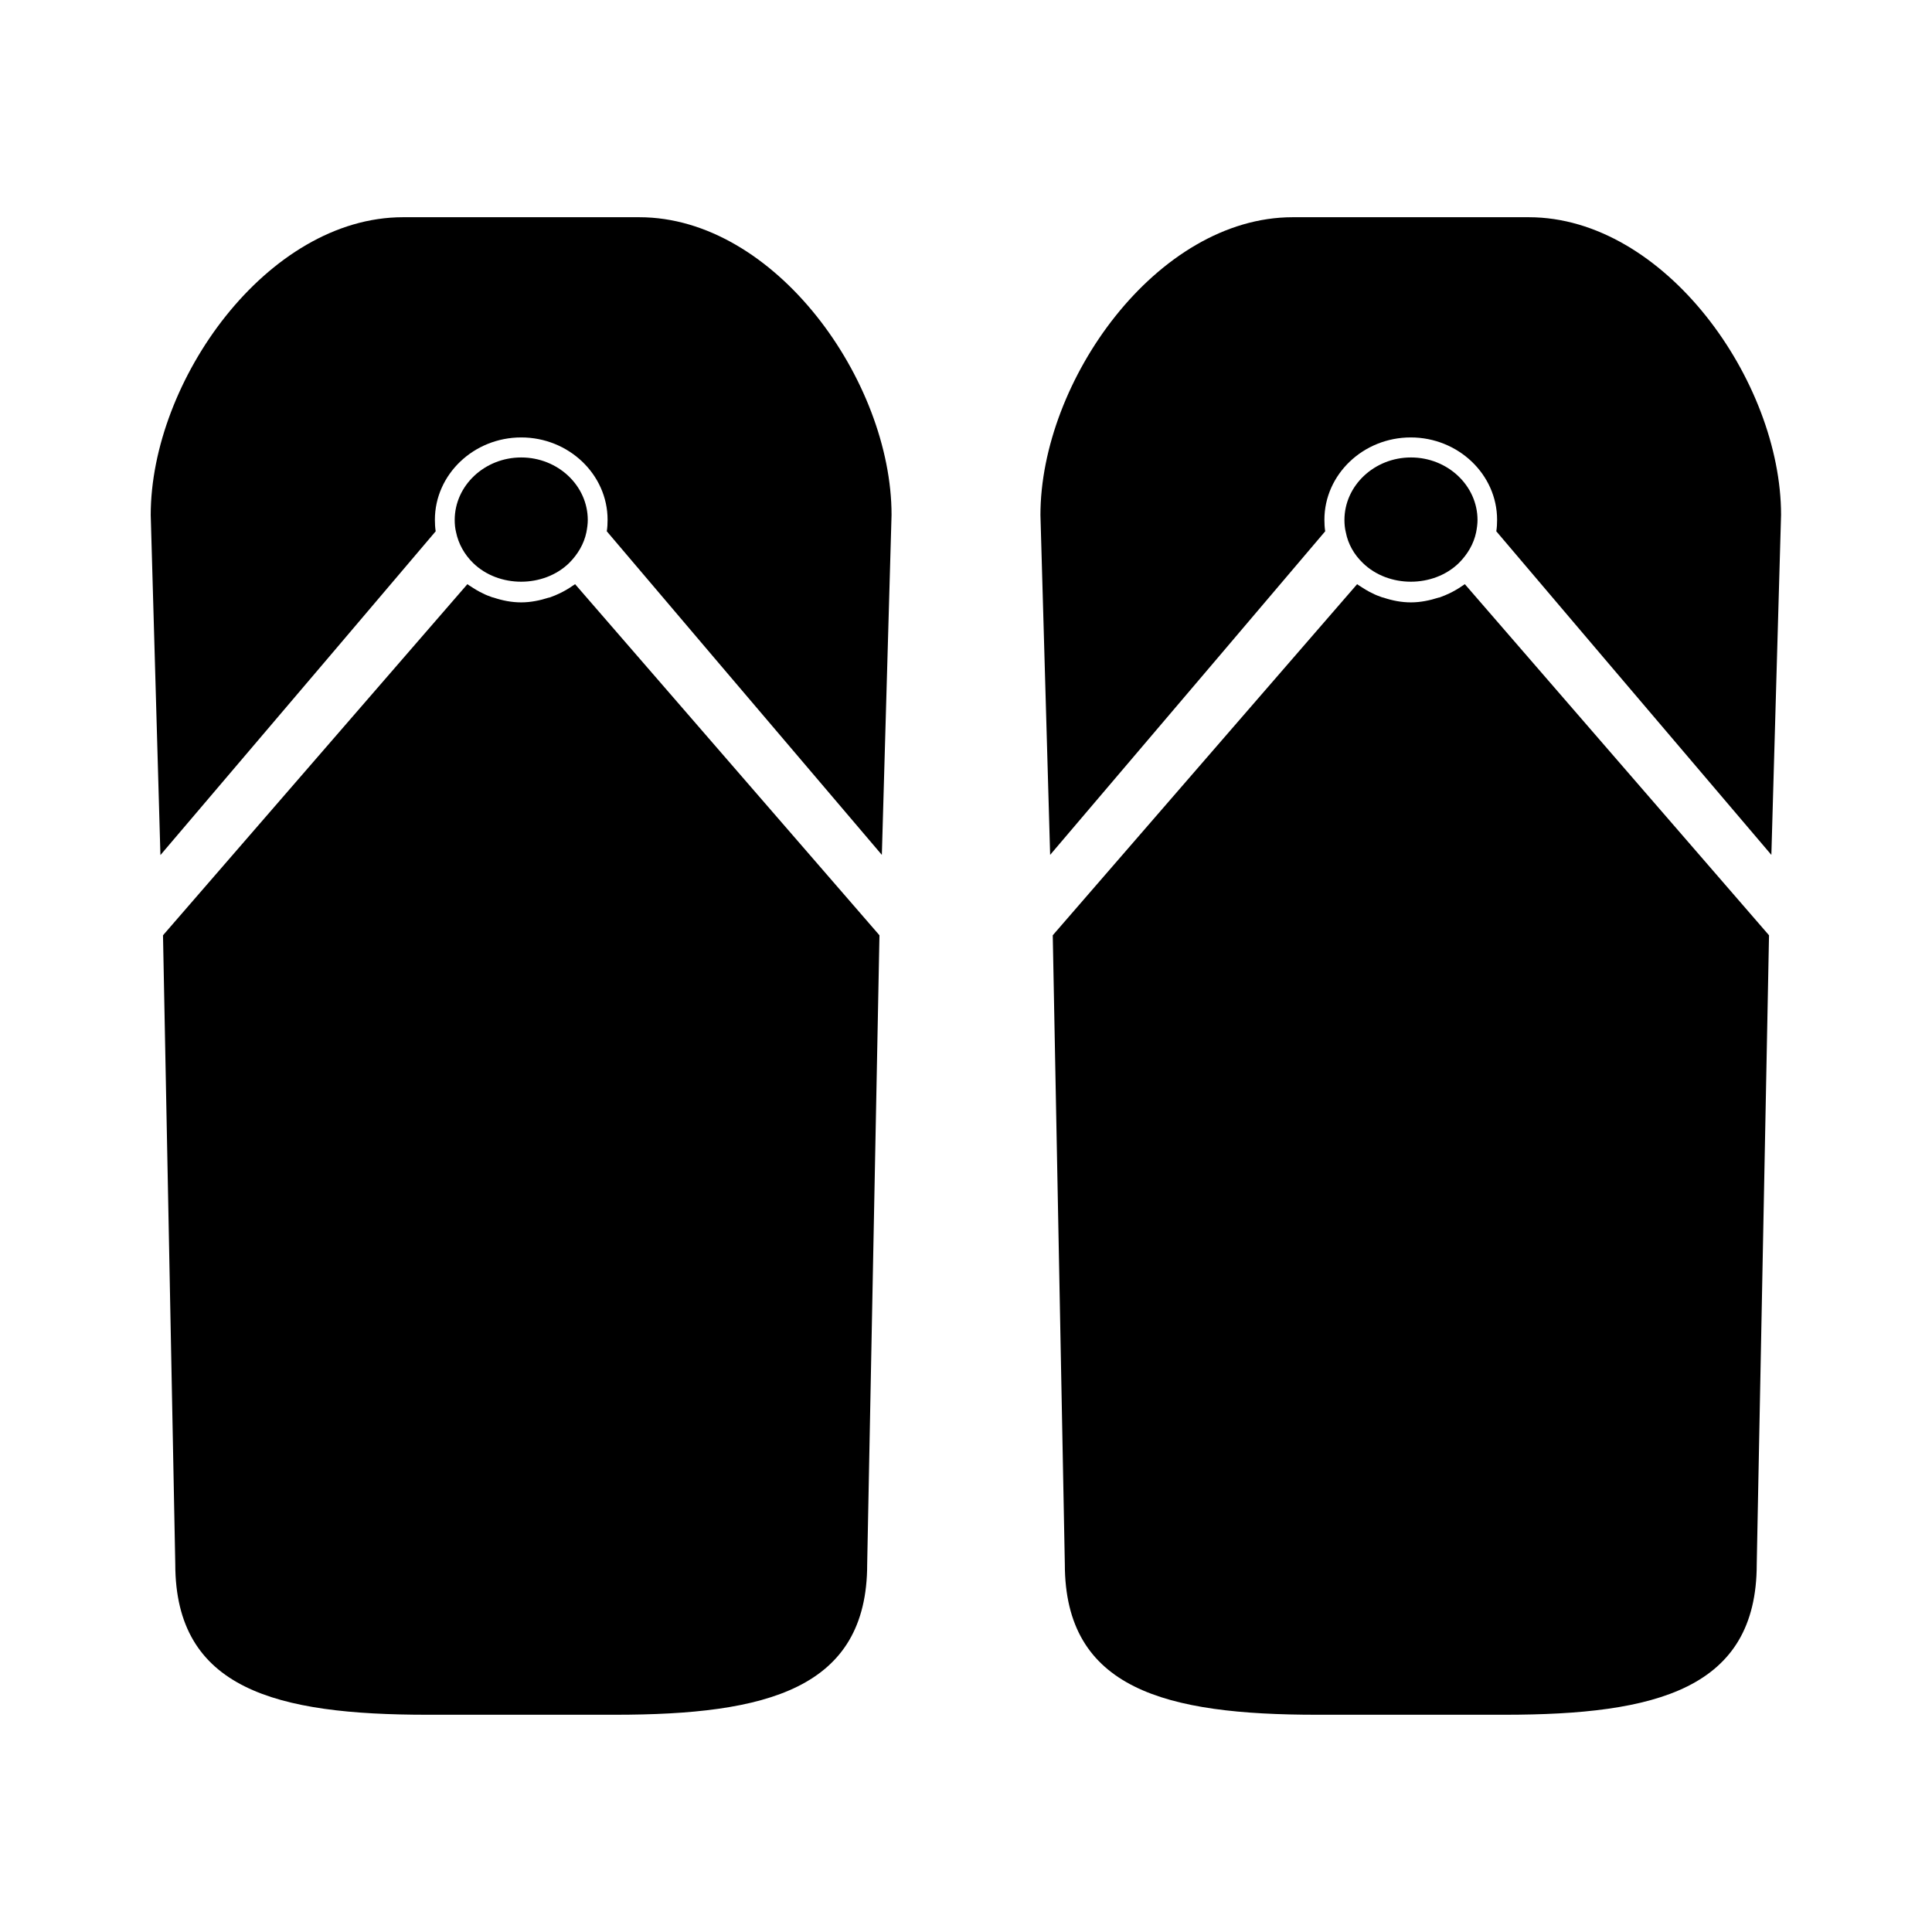
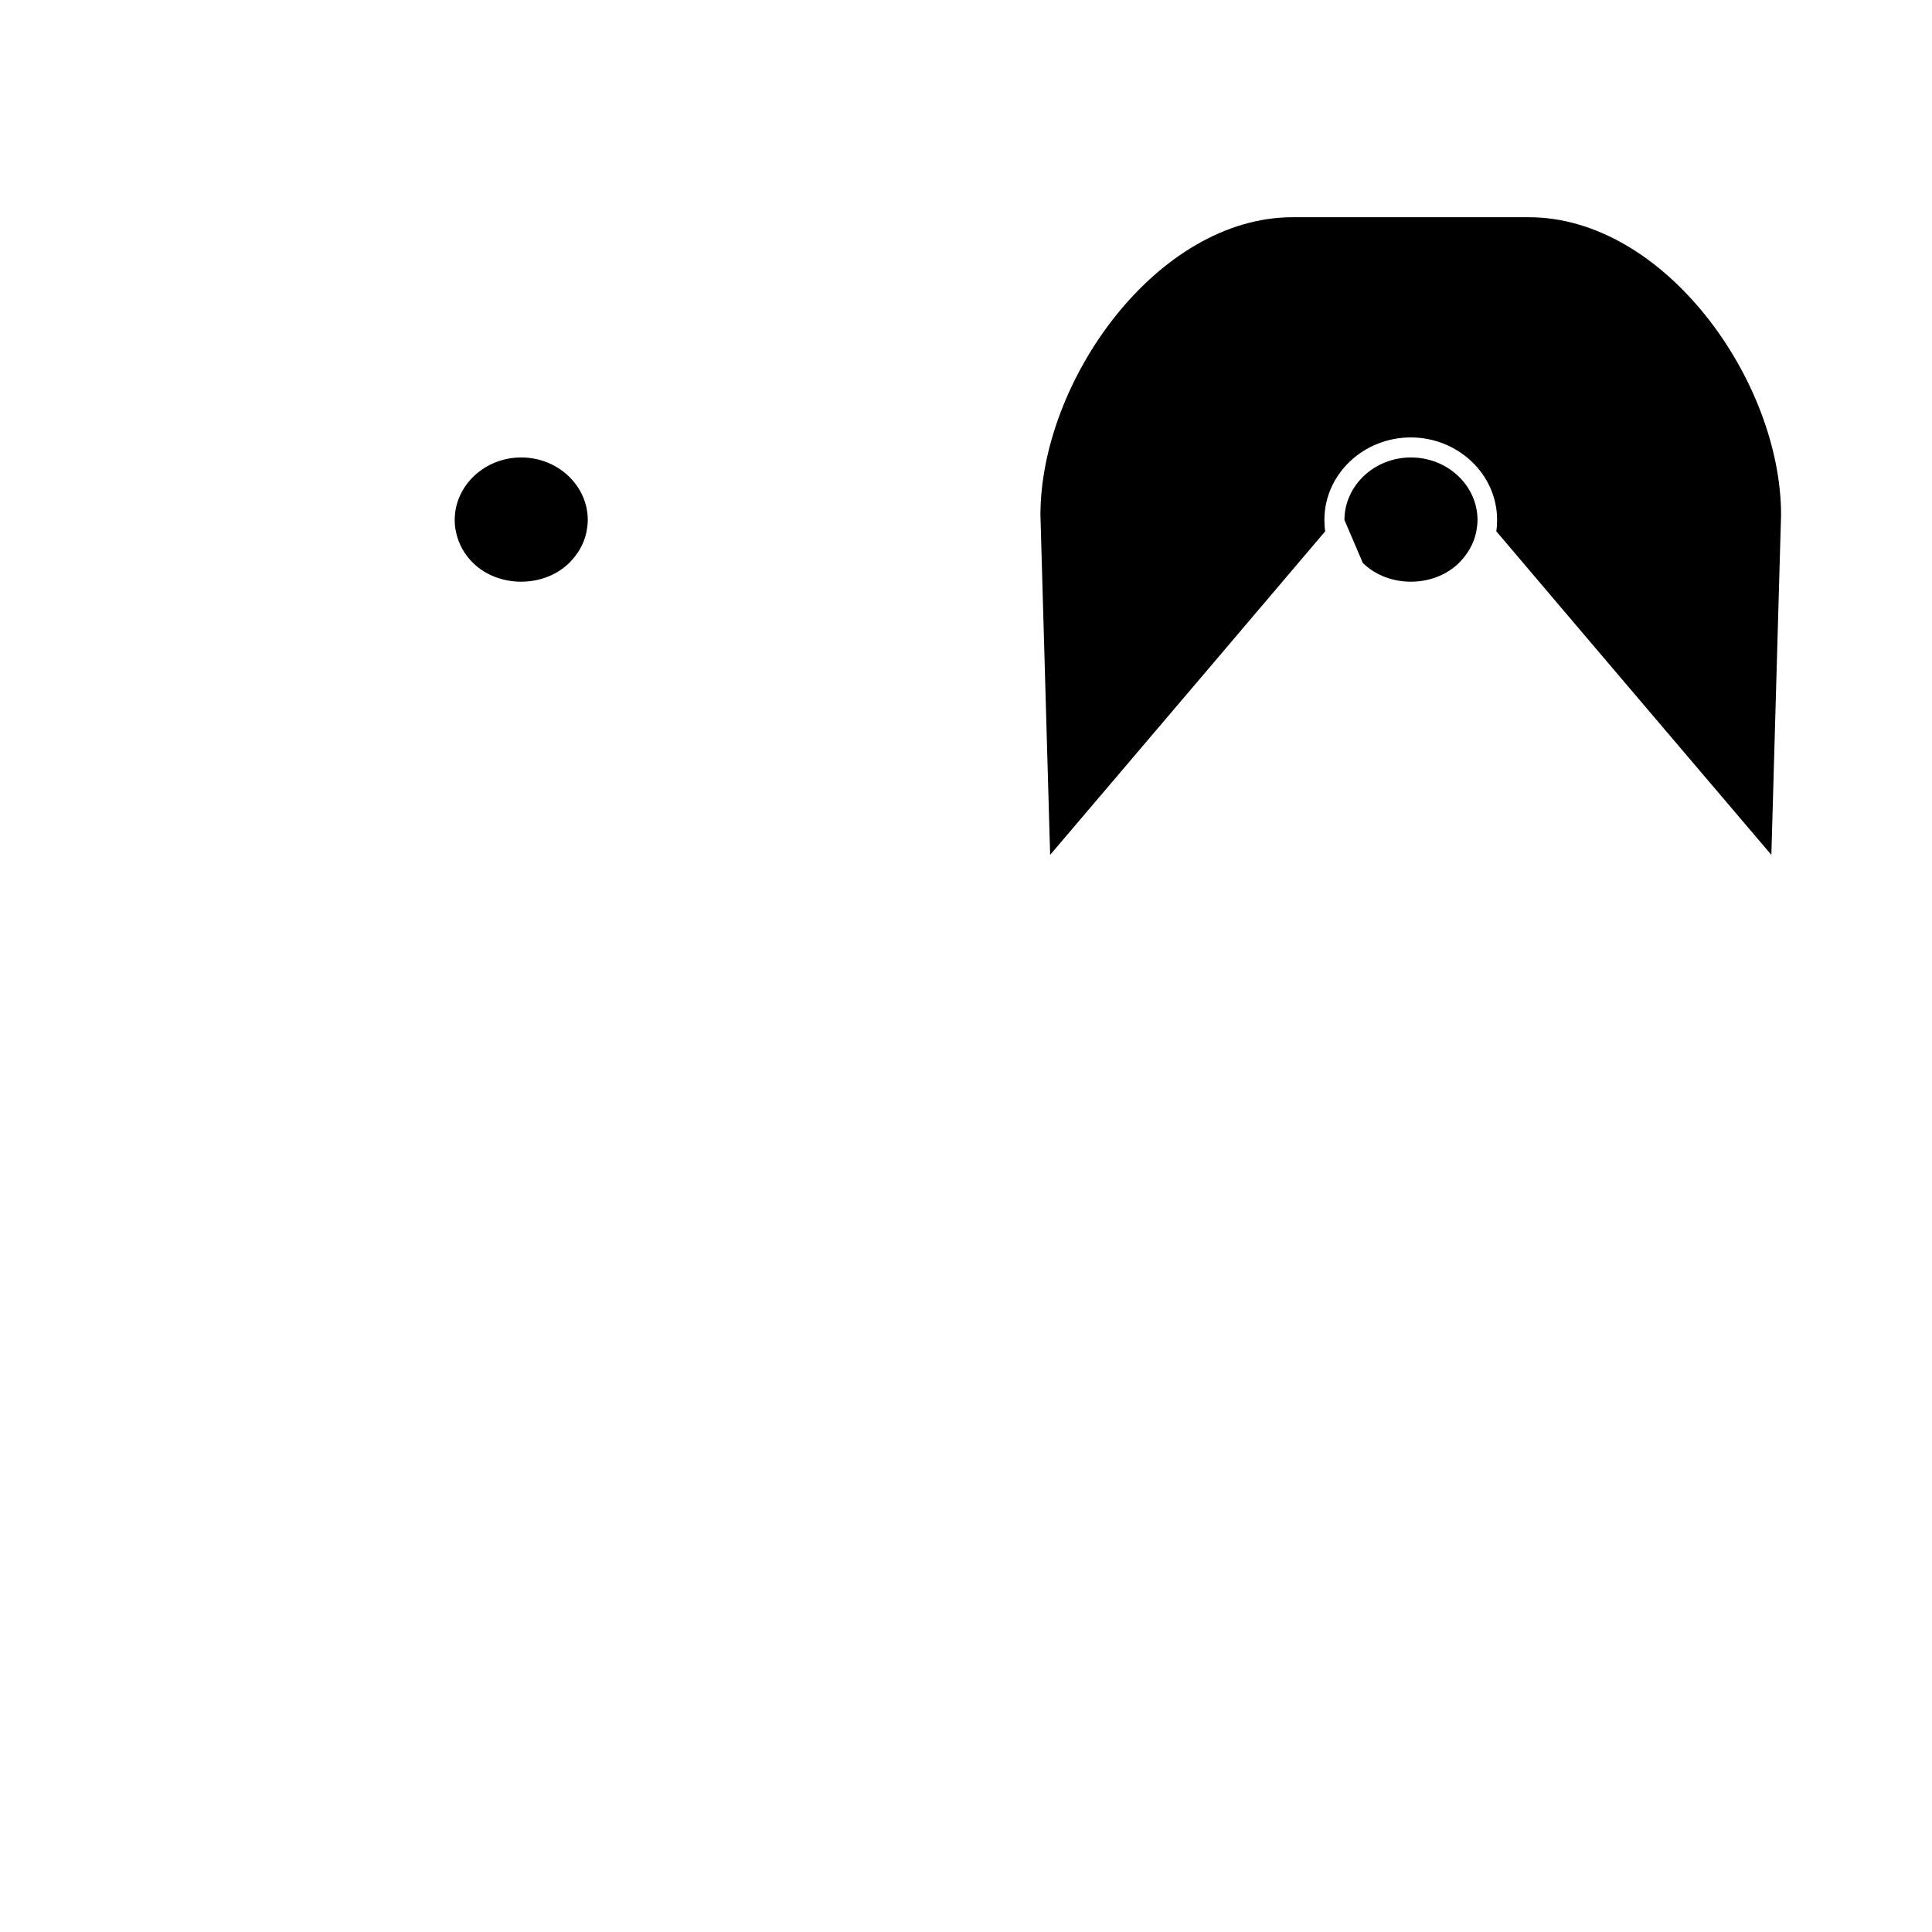
<svg xmlns="http://www.w3.org/2000/svg" fill="#000000" width="800px" height="800px" version="1.1" viewBox="144 144 512 512">
  <g>
-     <path d="m231.07 318.23 28.391-33.43c-0.156-0.996-0.211-2.047-0.211-3.043 0-12.02 10.285-21.832 22.883-21.832 12.594 0 22.883 9.812 22.883 21.832 0 0.996-0.051 2.047-0.211 3.043l28.391 33.43 44.504 52.324 2.57-90.109c0-35.477-30.859-78.879-66.859-78.879h-62.609c-36 0-66.859 43.402-66.859 78.93l2.57 90.109z" />
    <path d="m269.38 293.2c6.769 6.613 18.684 6.613 25.453 0 2.309-2.309 3.938-5.09 4.566-8.133 0.211-1.102 0.367-2.203 0.367-3.254 0-9.133-7.926-16.582-17.633-16.582-9.707 0-17.633 7.453-17.633 16.582 0 1.102 0.105 2.203 0.367 3.254 0.629 3.039 2.203 5.875 4.512 8.133z" />
-     <path d="m190.45 558.49c0 33.168 26.711 39.938 66.859 39.938h49.645c40.148 0 66.859-6.769 66.859-39.887l3.254-166.68-80.66-93.047c-0.262 0.211-0.523 0.316-0.789 0.523-0.523 0.367-1.051 0.684-1.574 0.996-0.578 0.316-1.102 0.629-1.68 0.891-0.84 0.418-1.68 0.734-2.519 1.051-0.156 0.051-0.262 0.105-0.418 0.105-2.309 0.734-4.777 1.258-7.293 1.258-2.519 0-4.934-0.473-7.293-1.258-0.156-0.051-0.262-0.051-0.418-0.105-0.891-0.316-1.73-0.629-2.519-1.051-0.578-0.262-1.156-0.578-1.68-0.891-0.523-0.316-1.051-0.629-1.574-0.996-0.262-0.156-0.523-0.316-0.789-0.523l-80.664 93.047z" />
    <path d="m466.8 318.23 28.391-33.43c-0.156-0.996-0.211-2.047-0.211-3.043 0-12.02 10.285-21.832 22.883-21.832 12.594 0 22.883 9.812 22.883 21.832 0 0.996-0.051 2.047-0.211 3.043l28.391 33.43 44.504 52.324 2.57-90.109c0-35.477-30.859-78.879-66.859-78.879h-62.555c-36 0-66.859 43.402-66.859 78.93l2.57 90.055z" />
-     <path d="m505.17 293.2c6.769 6.613 18.684 6.613 25.453 0 2.309-2.309 3.938-5.09 4.566-8.133 0.211-1.102 0.367-2.203 0.367-3.254 0-9.133-7.926-16.582-17.633-16.582s-17.633 7.453-17.633 16.582c0 1.102 0.105 2.203 0.367 3.254 0.578 3.039 2.152 5.875 4.512 8.133z" />
-     <path d="m426.19 558.49c0 33.168 26.711 39.938 66.859 39.938h49.645c40.148 0 66.859-6.769 66.859-39.887l3.254-166.68-80.609-93.047c-0.262 0.211-0.523 0.316-0.789 0.523-0.523 0.367-1.051 0.684-1.574 0.996-0.578 0.316-1.102 0.629-1.68 0.891-0.84 0.418-1.68 0.734-2.519 1.051-0.156 0.051-0.262 0.105-0.418 0.105-2.309 0.734-4.777 1.258-7.293 1.258-2.519 0-4.934-0.473-7.293-1.258-0.156-0.051-0.262-0.051-0.418-0.105-0.891-0.316-1.73-0.629-2.519-1.051-0.578-0.262-1.156-0.578-1.68-0.891-0.523-0.316-1.051-0.629-1.574-0.996-0.262-0.156-0.523-0.316-0.789-0.523l-80.664 93.047z" />
+     <path d="m505.17 293.2c6.769 6.613 18.684 6.613 25.453 0 2.309-2.309 3.938-5.09 4.566-8.133 0.211-1.102 0.367-2.203 0.367-3.254 0-9.133-7.926-16.582-17.633-16.582s-17.633 7.453-17.633 16.582z" />
  </g>
</svg>